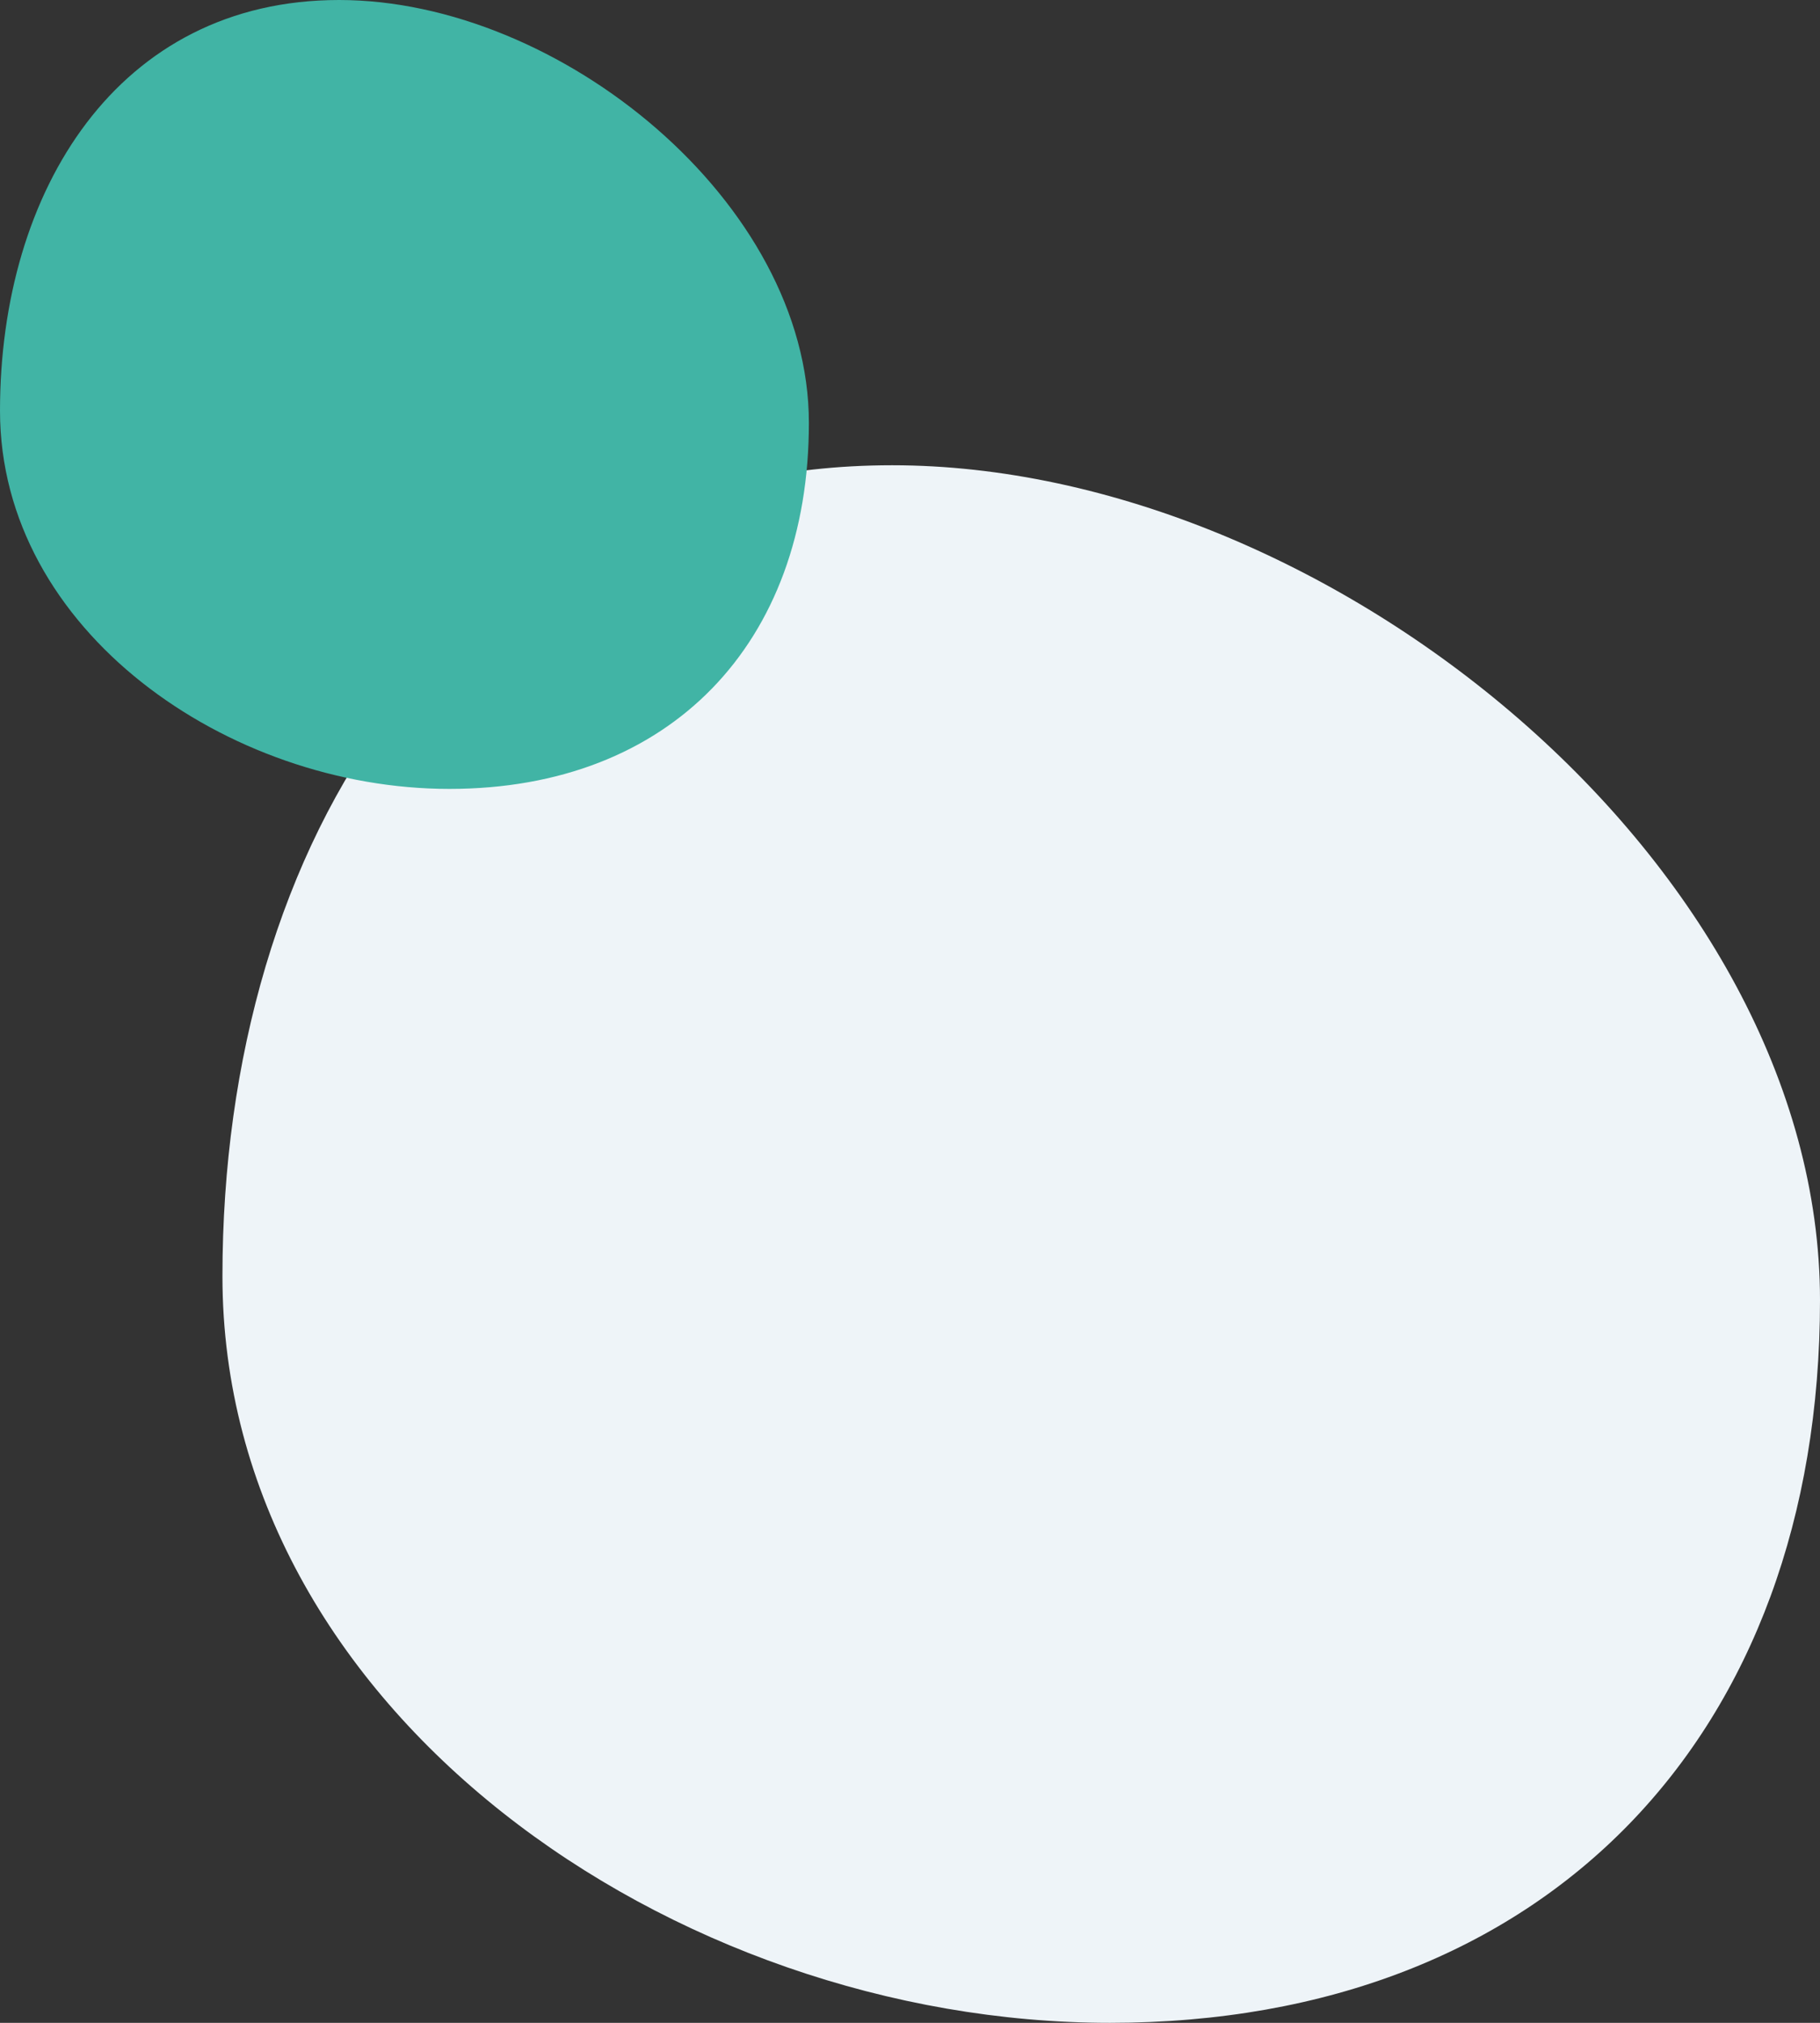
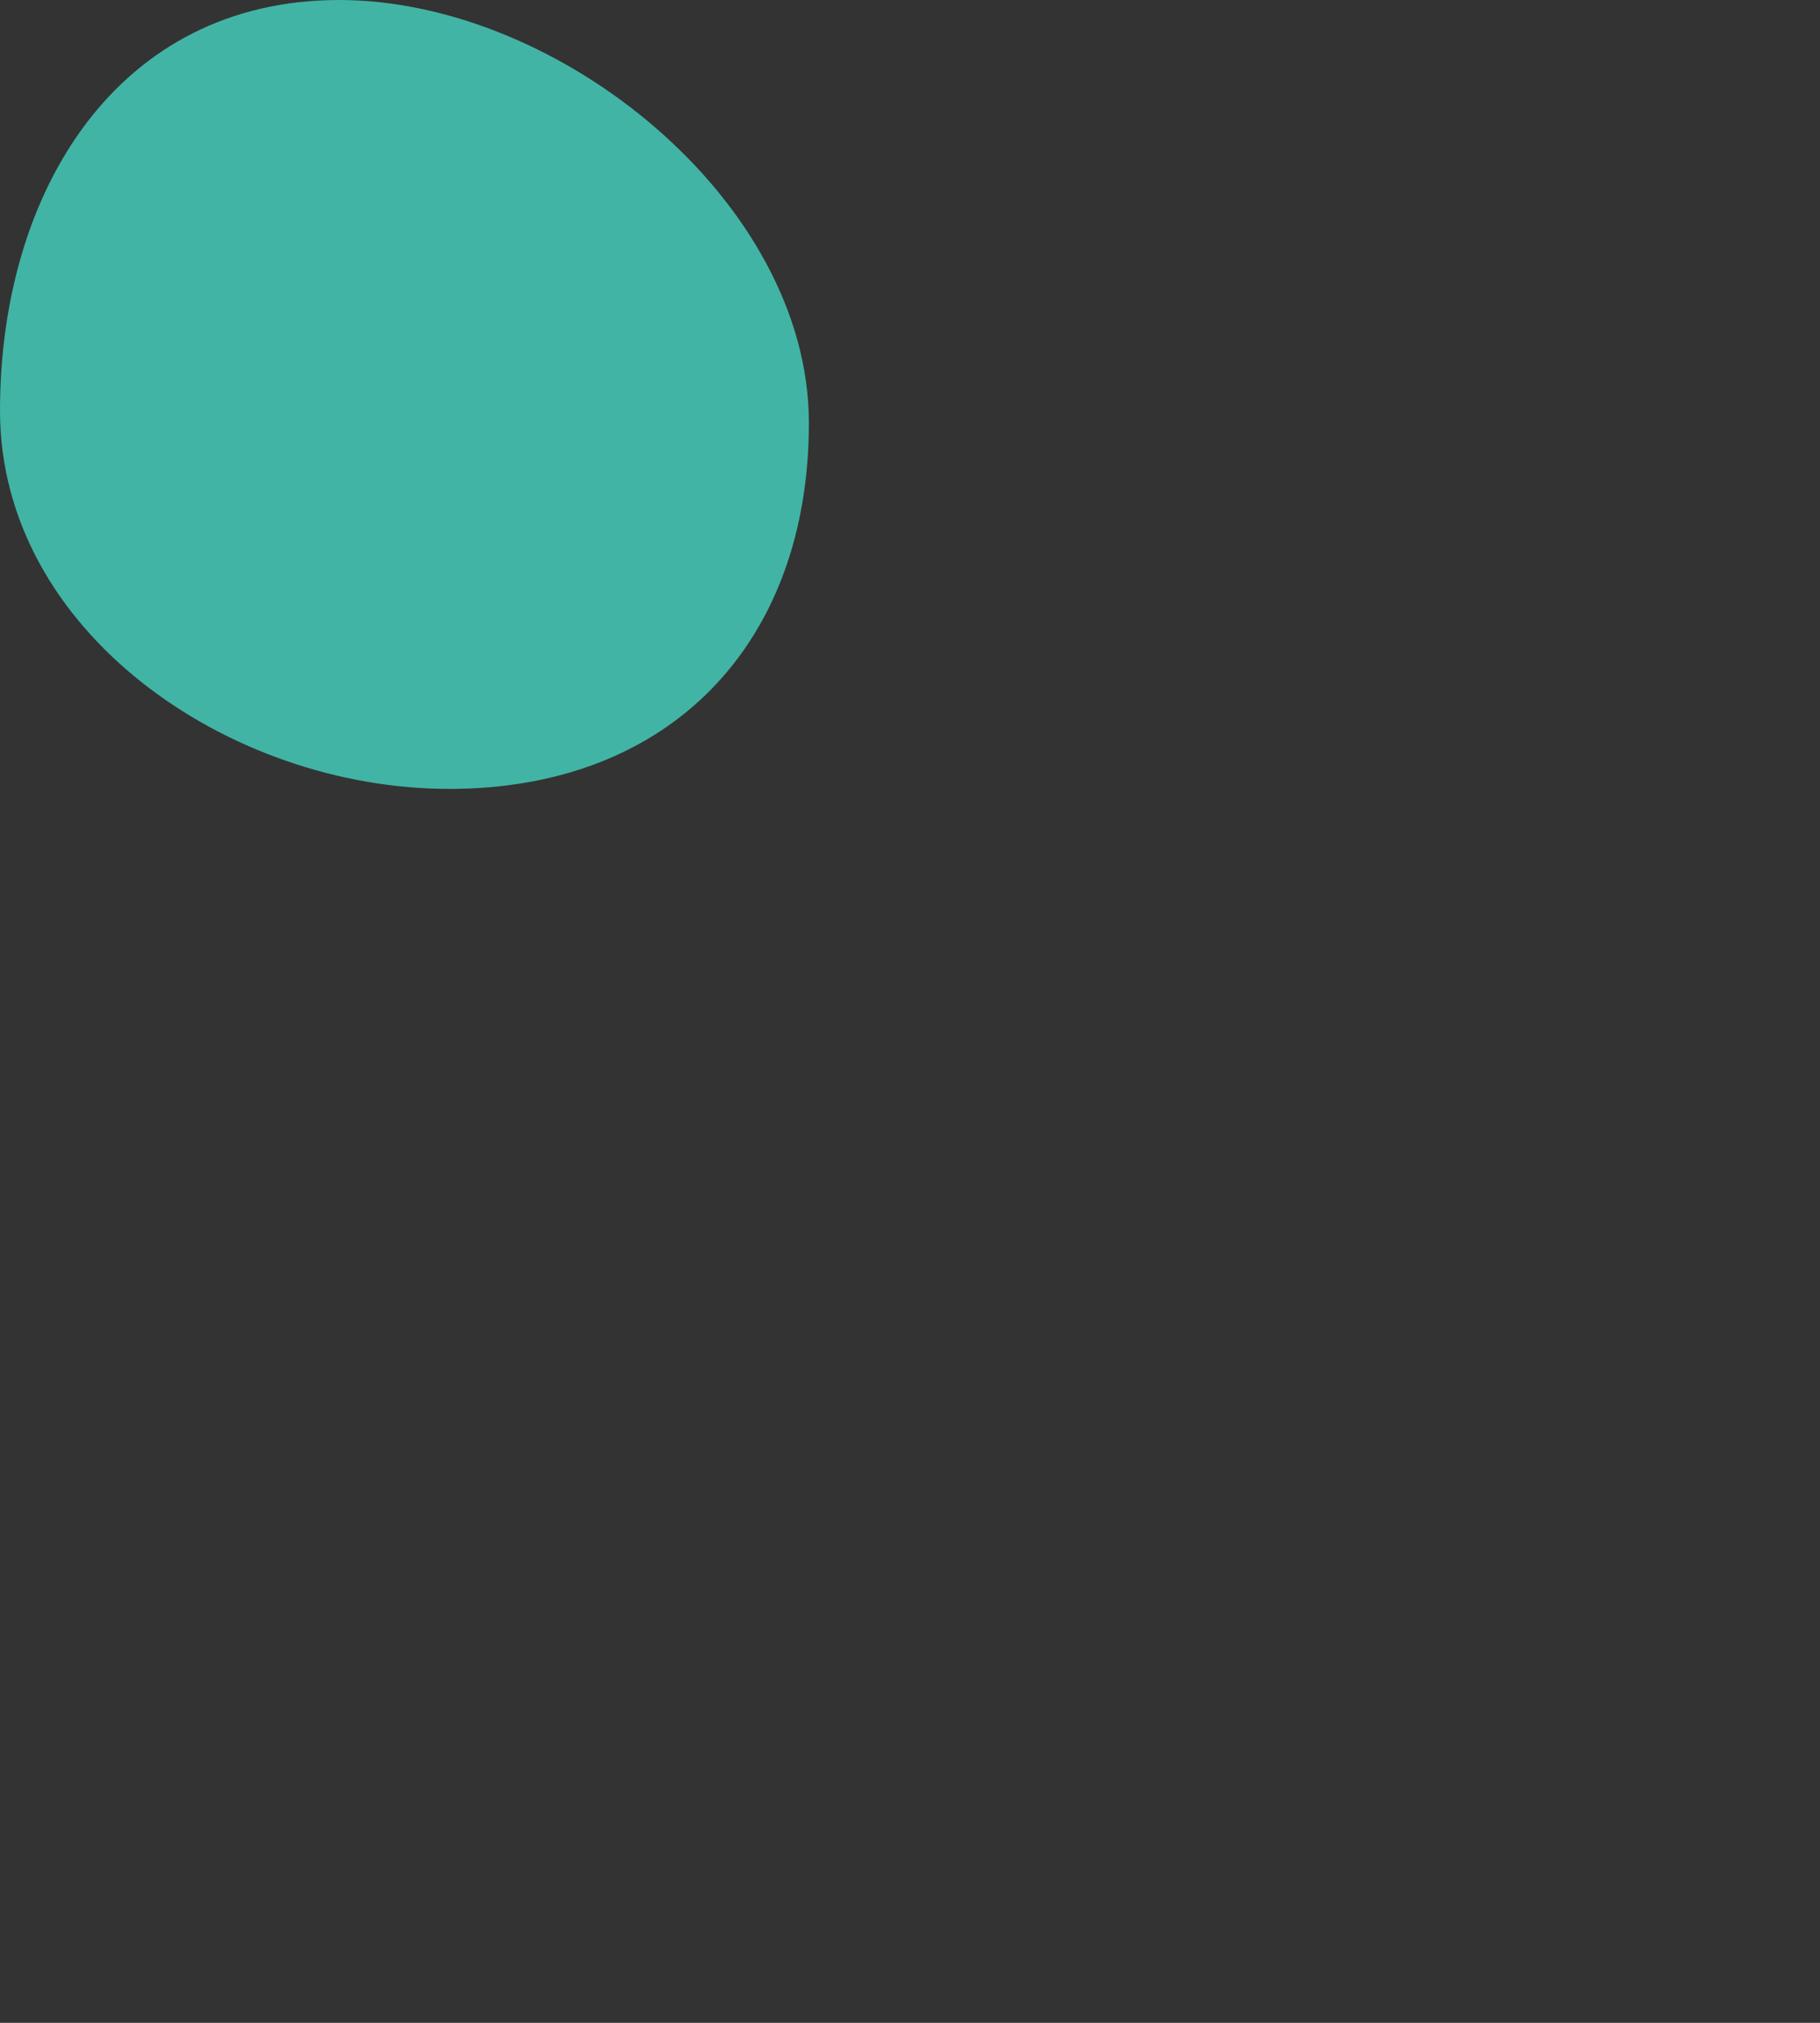
<svg xmlns="http://www.w3.org/2000/svg" width="90" height="100" fill="none">
  <rect width="100%" height="100%" fill="#333333" stroke="none" />
-   <path d="M11 63.088C11 84.57 33.294 100 54.889 100 76.484 100 90 85.76 90 64.278S65.711 23 44.116 23 11 41.605 11 63.088z" fill="#EEF4F8" />
  <path d="M0 20.304C0 31.184 11.288 39 22.222 39 33.156 39 40 31.788 40 20.907 40 10.027 27.702 0 16.768 0S0 9.424 0 20.304z" fill="#41B4A5" />
</svg>